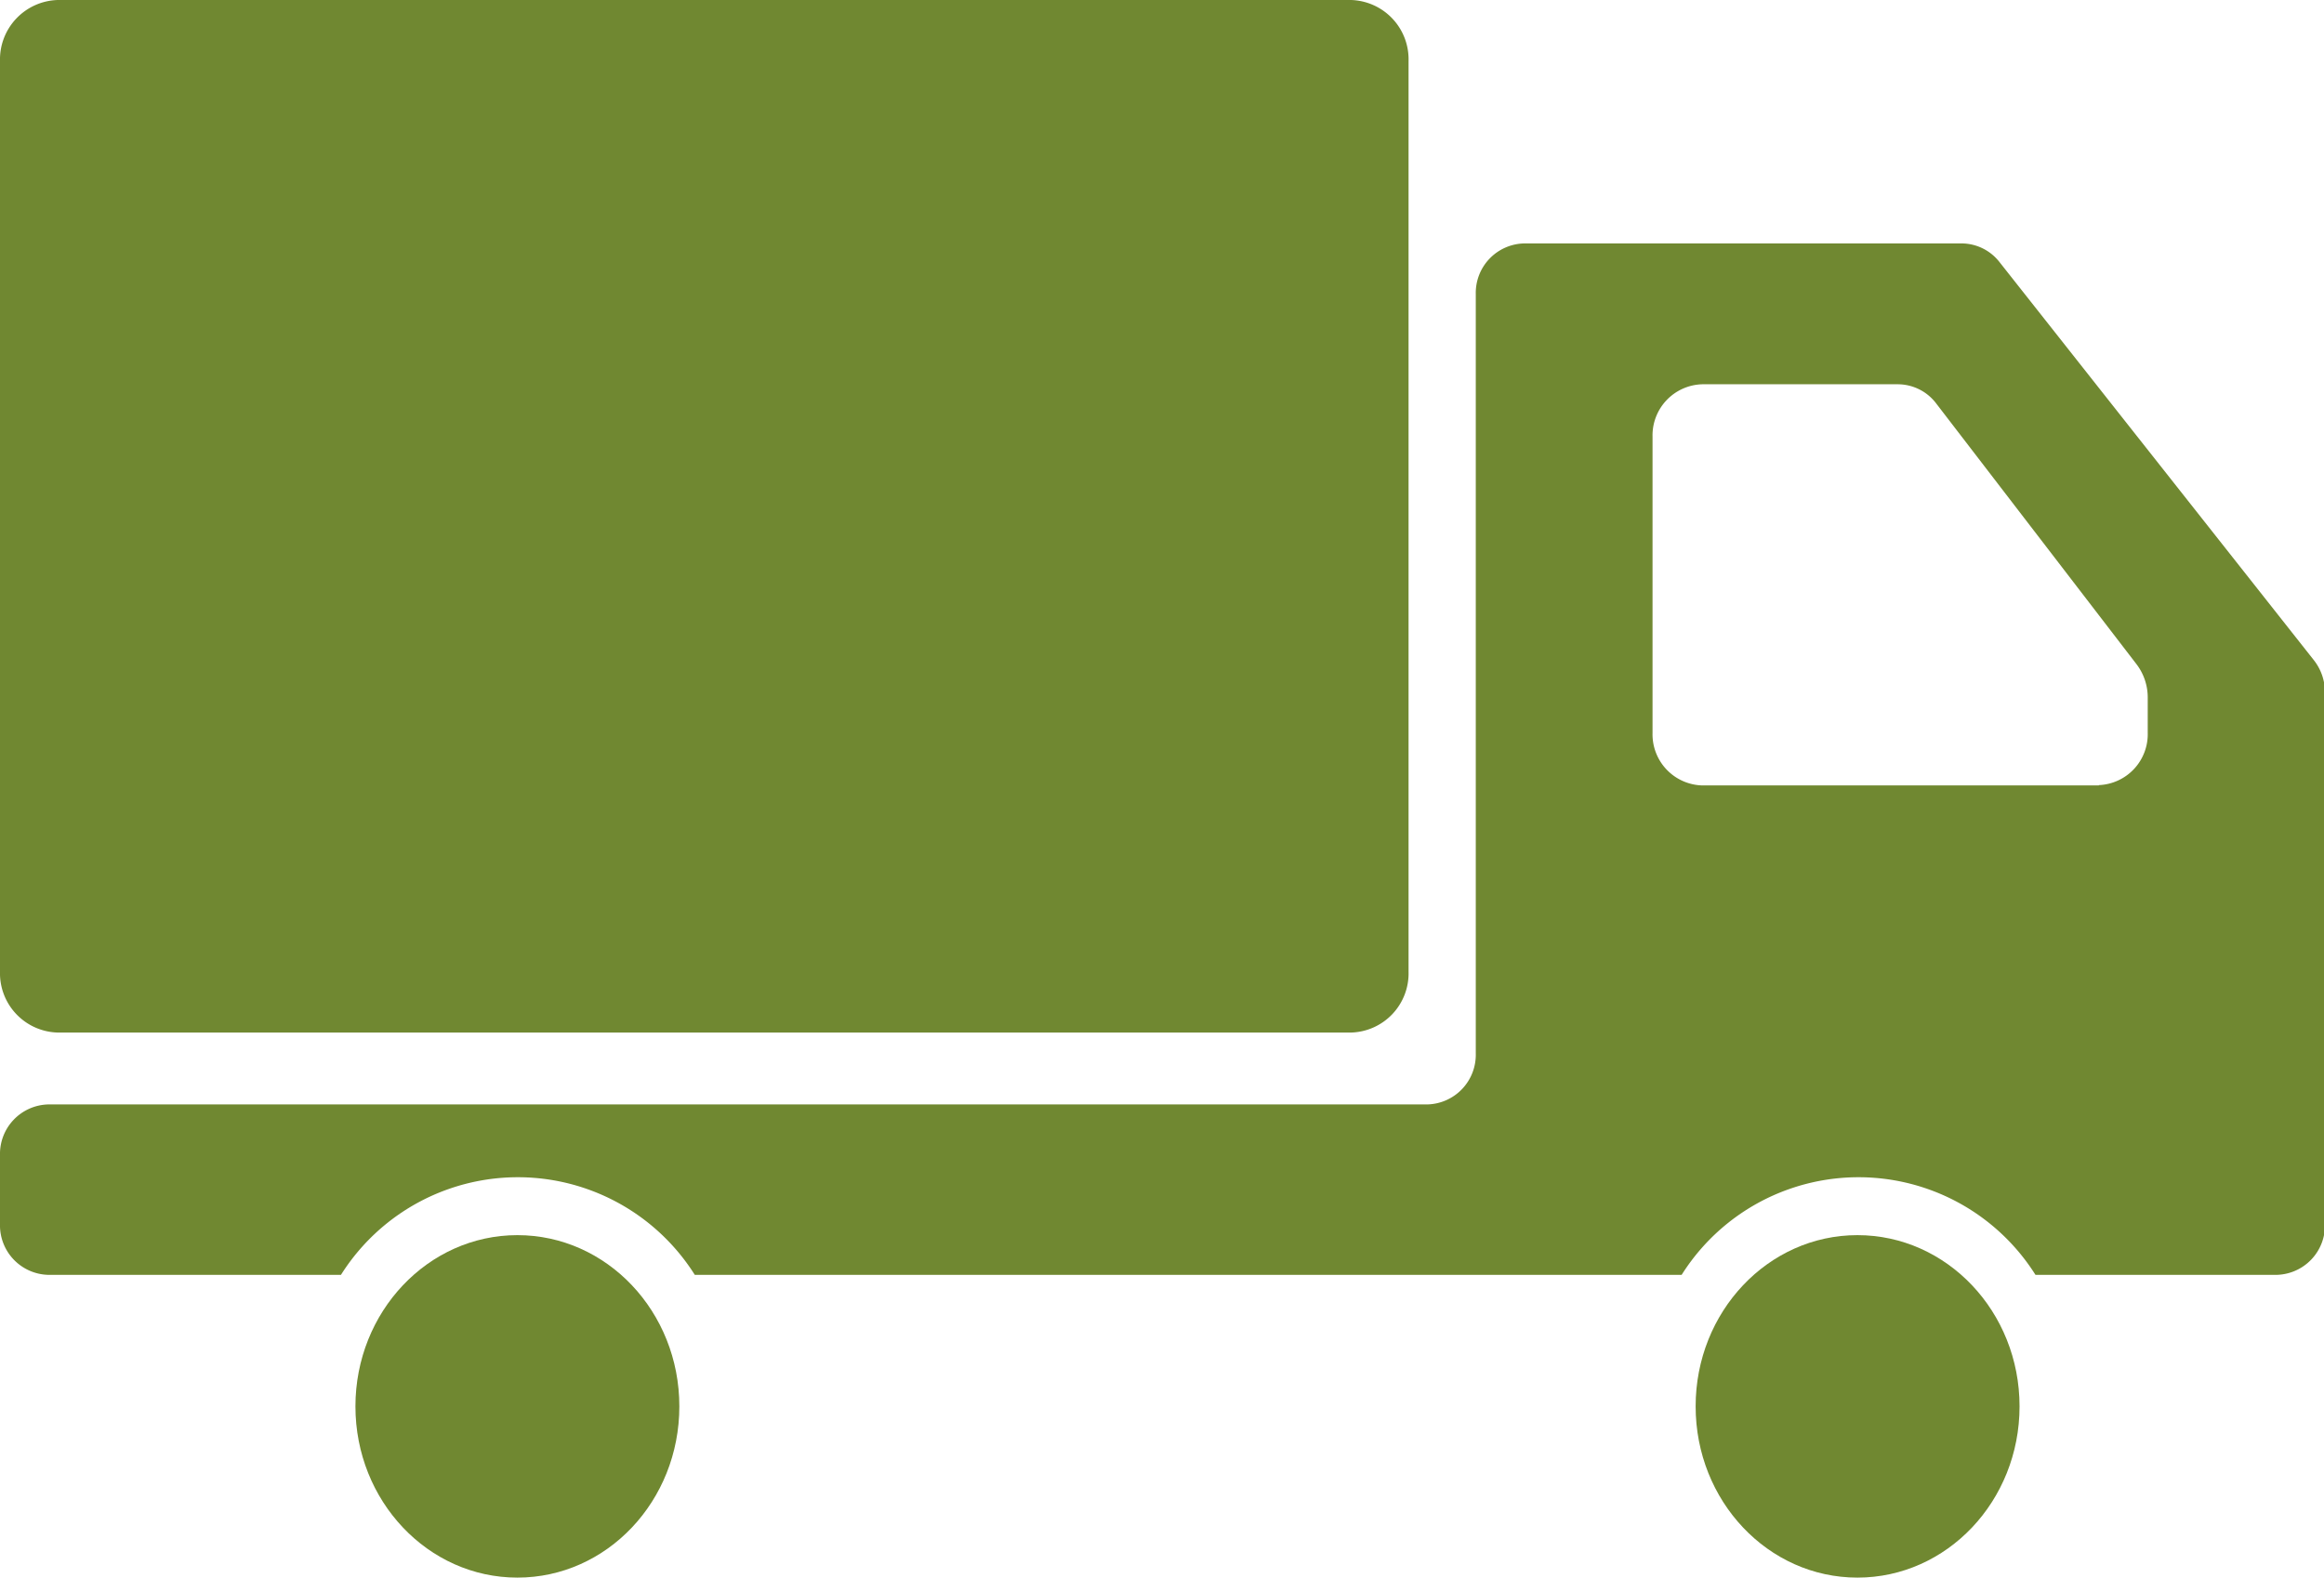
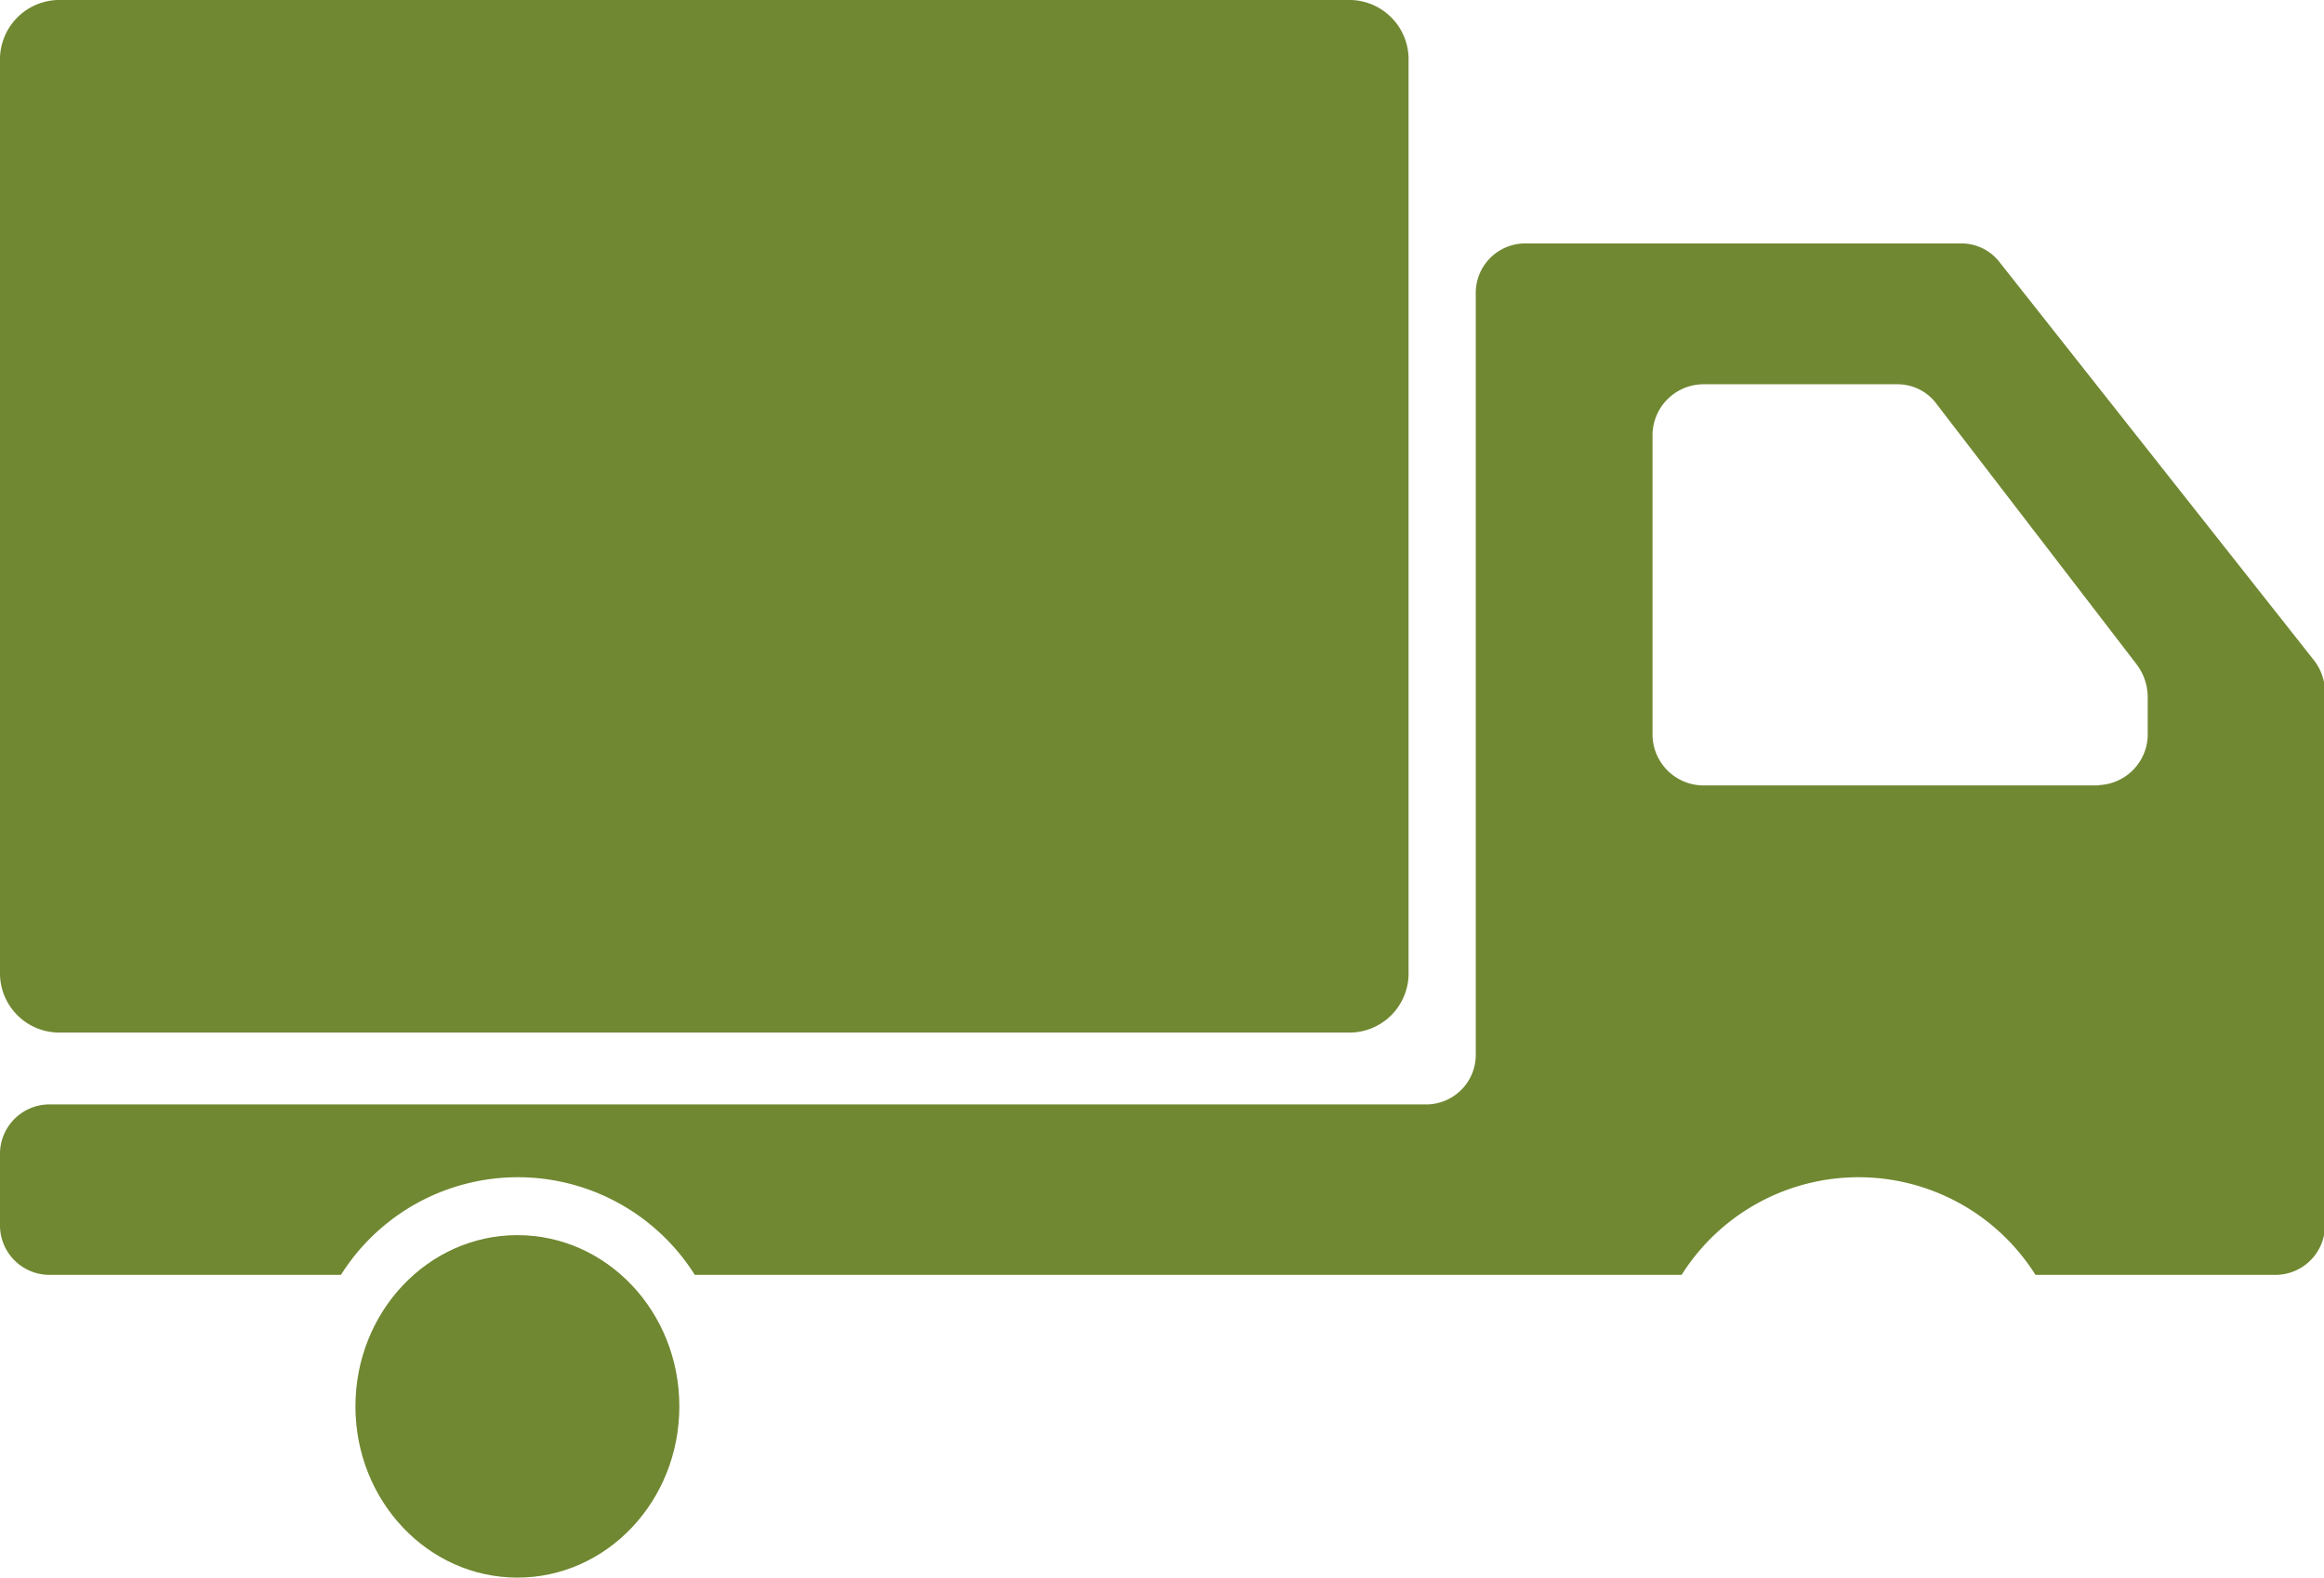
<svg xmlns="http://www.w3.org/2000/svg" viewBox="0 0 144.5 98.12">
  <defs>
    <style>.cls-1{fill:#708831;}</style>
  </defs>
  <g id="レイヤー_2" data-name="レイヤー 2">
    <g id="レイヤー_2-2" data-name="レイヤー 2">
      <path class="cls-1" d="M3.59,0H84a3.69,3.69,0,0,1,3.58,3.8V60.43A3.68,3.68,0,0,1,84,64.22H3.59A3.69,3.69,0,0,1,0,60.43V3.8A3.7,3.7,0,0,1,3.59,0Z" />
-       <path class="cls-1" d="M115.49,76.82c5.56,0,10.08,4.76,10.08,10.65s-4.52,10.65-10.08,10.65-10.06-4.77-10.06-10.65S109.93,76.82,115.49,76.82Z" />
      <path class="cls-1" d="M0,71.85v4.28a3.08,3.08,0,0,0,3,3.16h18.2a13,13,0,0,1,22,0h61.36a13,13,0,0,1,22,0h15a3.08,3.08,0,0,0,3-3.16V43.06a3.23,3.23,0,0,0-.69-2L124.3,16.27a3,3,0,0,0-2.3-1.13H94.76a3.08,3.08,0,0,0-3,3.16V65.52a3.09,3.09,0,0,1-3,3.17H3A3.08,3.08,0,0,0,0,71.85Zm130.5-23H105.84a3.18,3.18,0,0,1-3.09-3.26V27.16a3.18,3.18,0,0,1,3.09-3.26H118a3,3,0,0,1,2.4,1.21l12.45,16.21a3.41,3.41,0,0,1,.69,2.06v2.19A3.17,3.17,0,0,1,130.5,48.83Z" />
      <path class="cls-1" d="M32.17,76.82c5.56,0,10.07,4.76,10.07,10.65S37.73,98.12,32.17,98.12,22.1,93.35,22.1,87.47,26.61,76.82,32.17,76.82Z" />
    </g>
  </g>
</svg>